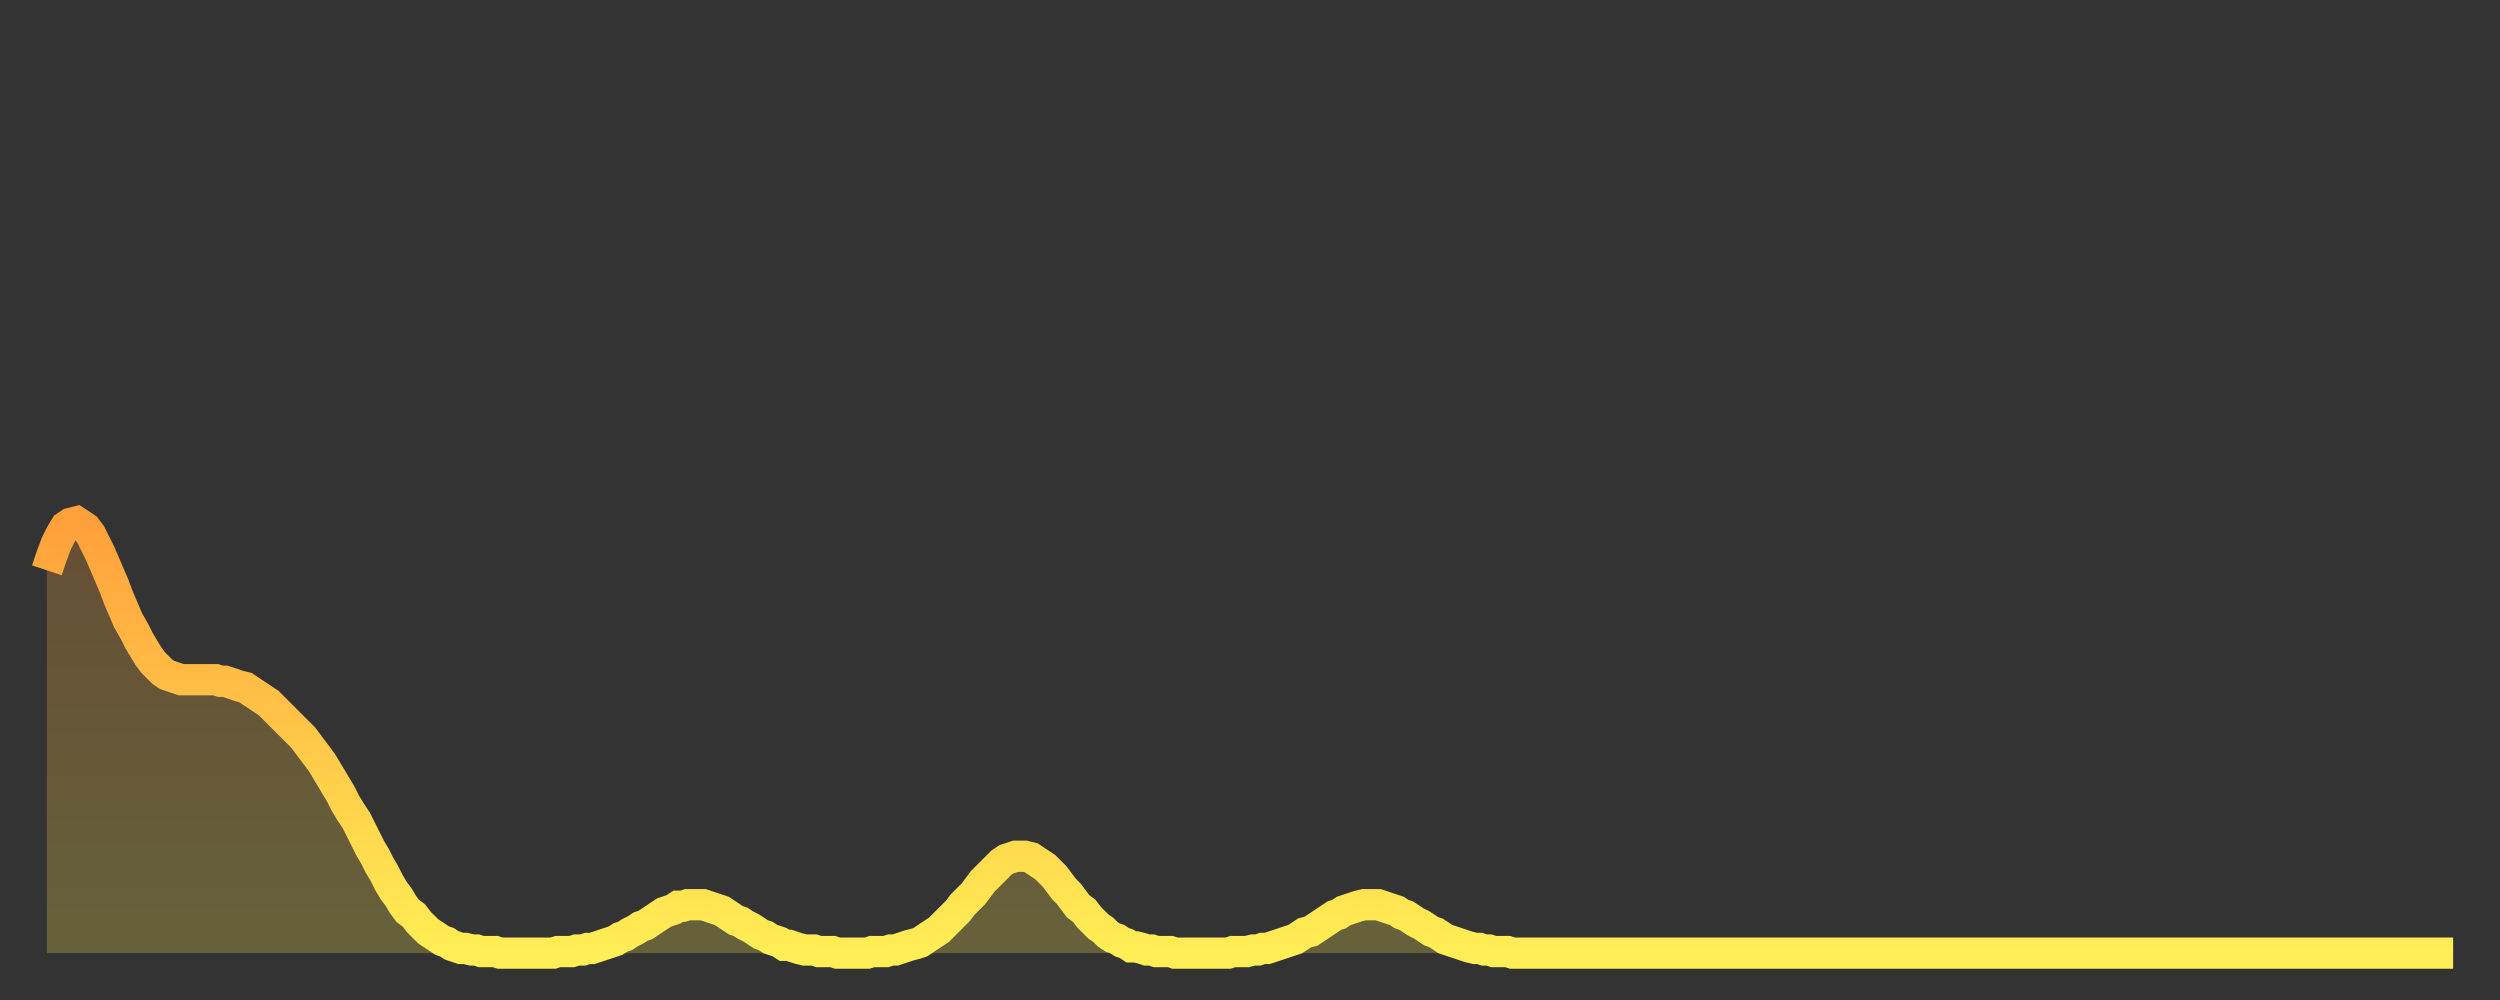
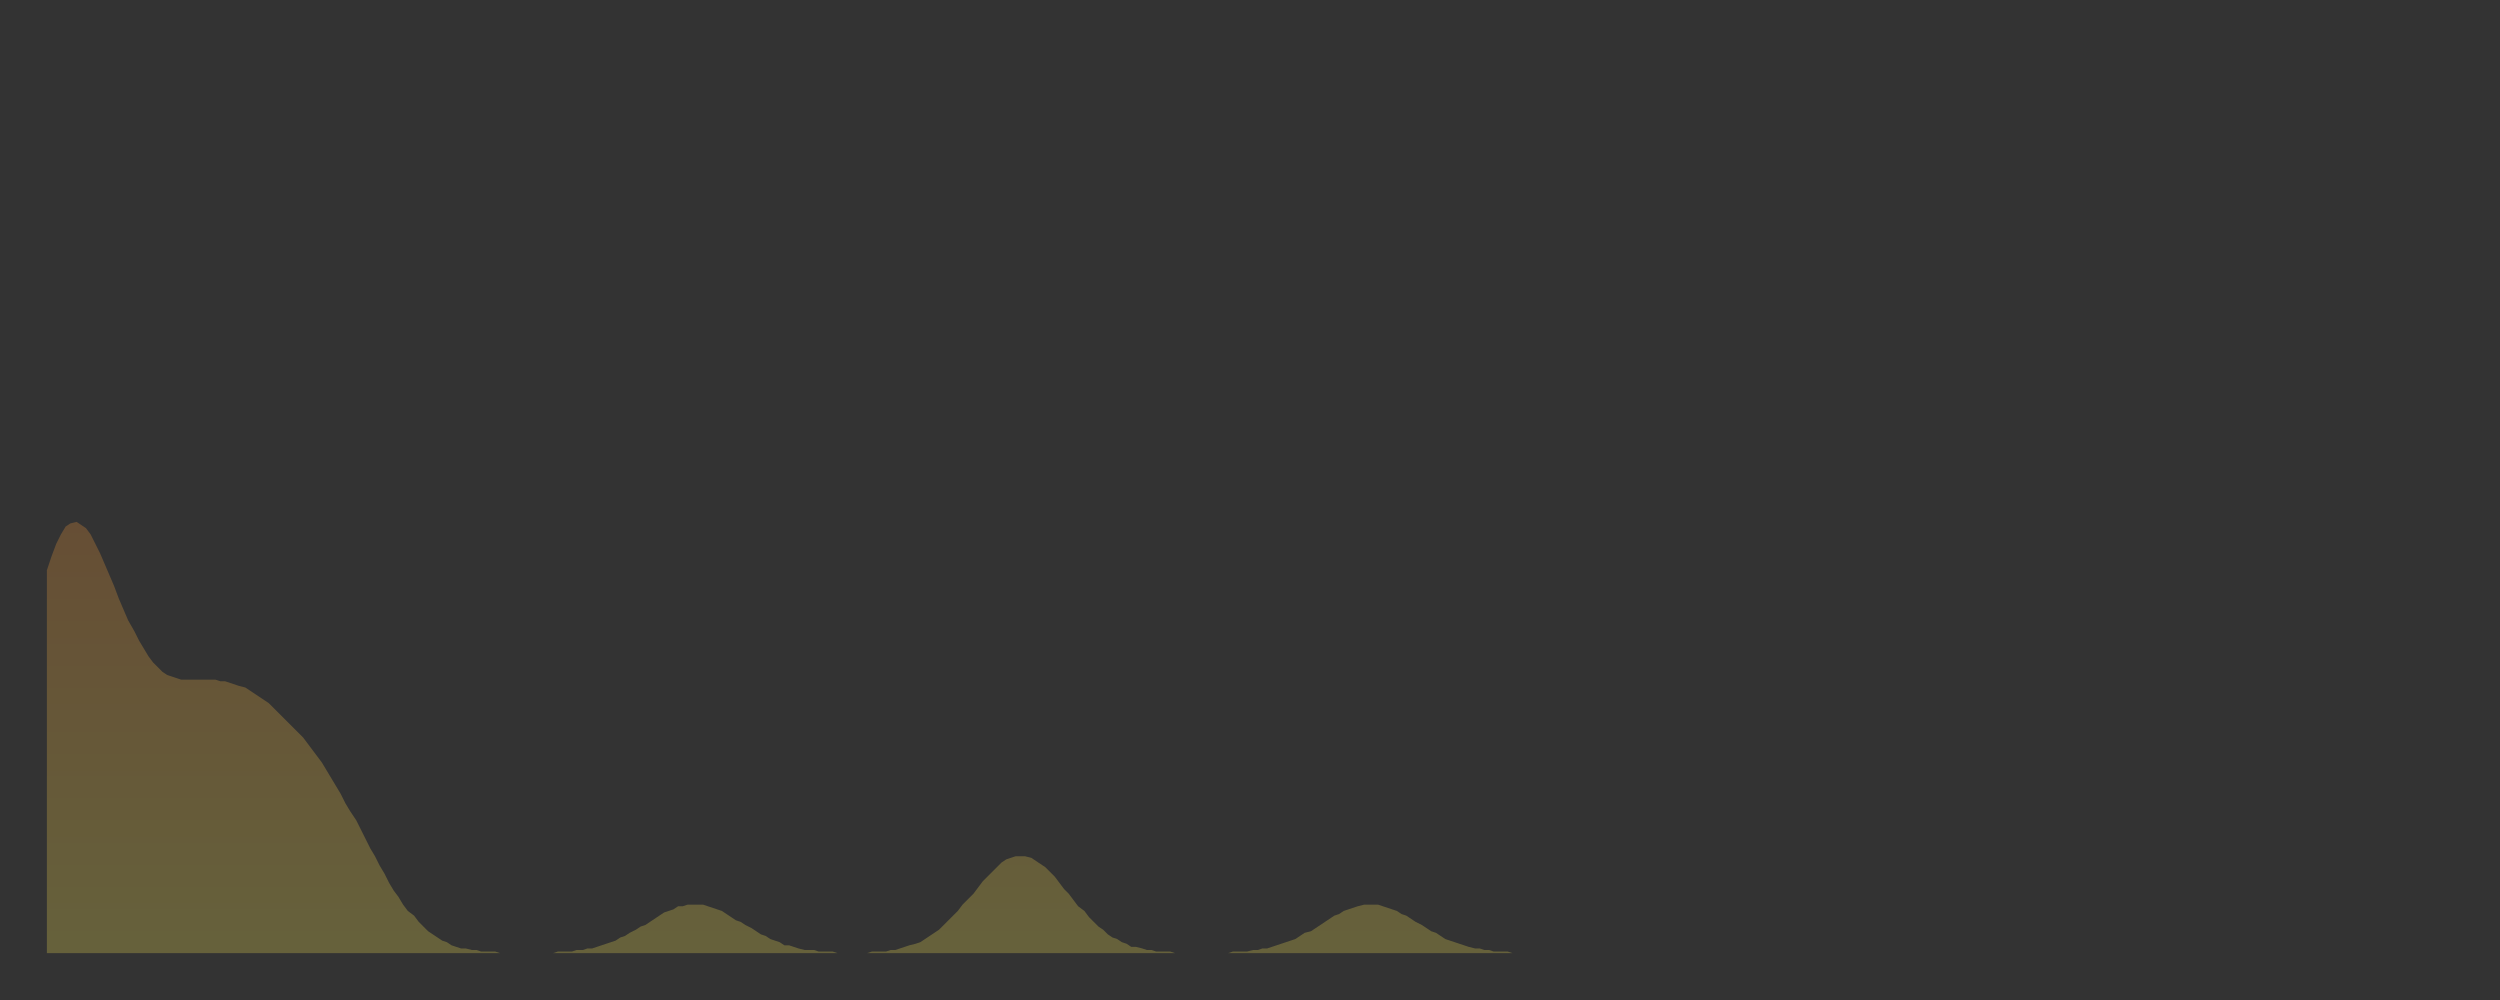
<svg xmlns="http://www.w3.org/2000/svg" baseProfile="full" height="64" version="1.1" width="160">
  <rect width="100%" height="100%" fill="#333333" stroke="none" />
  <defs>
    <linearGradient id="id2672590" x1="0" x2="0" y1="0" y2="1">
      <stop offset="0%" stop-color="#ffa03b" />
      <stop offset="50%" stop-color="#ffc748" />
      <stop offset="100%" stop-color="#ffee55" />
    </linearGradient>
  </defs>
  <g transform="translate(3,3)">
    <g>
-       <path d="M 0.0 33.5 0.3 32.6 0.6 31.8 0.9 31.2 1.2 30.7 1.5 30.5 1.9 30.4 2.2 30.6 2.5 30.8 2.8 31.2 3.1 31.8 3.4 32.4 3.7 33.1 4.0 33.8 4.3 34.5 4.6 35.3 4.9 36.0 5.2 36.7 5.6 37.4 5.9 38.0 6.2 38.5 6.5 39.0 6.8 39.4 7.1 39.7 7.4 40.0 7.7 40.2 8.0 40.3 8.3 40.4 8.6 40.5 8.9 40.5 9.3 40.5 9.6 40.5 9.9 40.5 10.2 40.5 10.5 40.5 10.8 40.5 11.1 40.6 11.4 40.6 11.7 40.7 12.0 40.8 12.3 40.9 12.7 41.0 13.0 41.2 13.3 41.4 13.6 41.6 13.9 41.8 14.2 42.0 14.5 42.3 14.8 42.6 15.1 42.9 15.4 43.2 15.7 43.5 16.0 43.8 16.4 44.2 16.7 44.6 17.0 45.0 17.3 45.4 17.6 45.8 17.9 46.3 18.2 46.8 18.5 47.3 18.8 47.8 19.1 48.4 19.4 48.9 19.8 49.5 20.1 50.1 20.4 50.7 20.7 51.3 21.0 51.8 21.3 52.4 21.6 52.9 21.9 53.5 22.2 54.0 22.5 54.4 22.8 54.9 23.1 55.3 23.5 55.6 23.8 56.0 24.1 56.3 24.4 56.6 24.7 56.8 25.0 57.0 25.3 57.2 25.6 57.3 25.9 57.5 26.2 57.6 26.5 57.7 26.8 57.7 27.2 57.8 27.5 57.8 27.8 57.9 28.1 57.9 28.4 57.9 28.7 57.9 29.0 58.0 29.3 58.0 29.6 58.0 29.9 58.0 30.2 58.0 30.6 58.0 30.9 58.0 31.2 58.0 31.5 58.0 31.8 58.0 32.1 58.0 32.4 58.0 32.7 57.9 33.0 57.9 33.3 57.9 33.6 57.9 33.9 57.8 34.3 57.8 34.6 57.7 34.9 57.7 35.2 57.6 35.5 57.5 35.8 57.4 36.1 57.3 36.4 57.2 36.7 57.0 37.0 56.9 37.3 56.7 37.7 56.5 38.0 56.3 38.3 56.2 38.6 56.0 38.9 55.8 39.2 55.6 39.5 55.4 39.8 55.3 40.1 55.2 40.4 55.0 40.7 55.0 41.0 54.9 41.4 54.9 41.7 54.9 42.0 54.9 42.3 55.0 42.6 55.1 42.9 55.2 43.2 55.3 43.5 55.5 43.8 55.7 44.1 55.9 44.4 56.0 44.7 56.2 45.1 56.4 45.4 56.6 45.7 56.8 46.0 56.9 46.3 57.1 46.6 57.2 46.9 57.3 47.2 57.5 47.5 57.5 47.8 57.6 48.1 57.7 48.5 57.8 48.8 57.8 49.1 57.8 49.4 57.9 49.7 57.9 50.0 57.9 50.3 57.9 50.6 58.0 50.9 58.0 51.2 58.0 51.5 58.0 51.8 58.0 52.2 58.0 52.5 58.0 52.8 57.9 53.1 57.9 53.4 57.9 53.7 57.9 54.0 57.8 54.3 57.8 54.6 57.7 54.9 57.6 55.2 57.5 55.6 57.4 55.9 57.3 56.2 57.1 56.5 56.9 56.8 56.7 57.1 56.5 57.4 56.2 57.7 55.9 58.0 55.6 58.3 55.3 58.6 54.9 58.9 54.6 59.3 54.2 59.6 53.8 59.9 53.4 60.2 53.1 60.5 52.8 60.8 52.5 61.1 52.2 61.4 52.0 61.7 51.9 62.0 51.8 62.3 51.8 62.6 51.8 63.0 51.9 63.3 52.1 63.6 52.3 63.9 52.5 64.2 52.8 64.5 53.1 64.8 53.5 65.1 53.9 65.4 54.2 65.7 54.6 66.0 55.0 66.4 55.3 66.7 55.7 67.0 56.0 67.3 56.3 67.6 56.5 67.9 56.8 68.2 57.0 68.5 57.1 68.8 57.3 69.1 57.4 69.4 57.6 69.7 57.6 70.1 57.7 70.4 57.8 70.7 57.8 71.0 57.9 71.3 57.9 71.6 57.9 71.9 57.9 72.2 58.0 72.5 58.0 72.8 58.0 73.1 58.0 73.5 58.0 73.8 58.0 74.1 58.0 74.4 58.0 74.7 58.0 75.0 58.0 75.3 58.0 75.6 58.0 75.9 57.9 76.2 57.9 76.5 57.9 76.8 57.9 77.2 57.8 77.5 57.8 77.8 57.7 78.1 57.7 78.4 57.6 78.7 57.5 79.0 57.4 79.3 57.3 79.6 57.2 79.9 57.1 80.2 56.9 80.5 56.7 80.9 56.6 81.2 56.4 81.5 56.2 81.8 56.0 82.1 55.8 82.4 55.6 82.7 55.5 83.0 55.3 83.3 55.2 83.6 55.1 83.9 55.0 84.3 54.9 84.6 54.9 84.9 54.9 85.2 54.9 85.5 55.0 85.8 55.1 86.1 55.2 86.4 55.3 86.7 55.5 87.0 55.6 87.3 55.8 87.6 56.0 88.0 56.2 88.3 56.4 88.6 56.6 88.9 56.7 89.2 56.9 89.5 57.1 89.8 57.2 90.1 57.3 90.4 57.4 90.7 57.5 91.0 57.6 91.4 57.7 91.7 57.7 92.0 57.8 92.3 57.8 92.6 57.9 92.9 57.9 93.2 57.9 93.5 57.9 93.8 58.0 94.1 58.0 94.4 58.0 94.7 58.0 95.1 58.0 95.4 58.0 95.7 58.0 96.0 58.0 96.3 58.0 96.6 58.0 96.9 58.0 97.2 58.0 97.5 58.0 97.8 58.0 98.1 58.0 98.4 58.0 98.8 58.0 99.1 58.0 99.4 58.0 99.7 58.0 100.0 58.0 100.3 58.0 100.6 58.0 100.9 58.0 101.2 58.0 101.5 58.0 101.8 58.0 102.2 58.0 102.5 58.0 102.8 58.0 103.1 58.0 103.4 58.0 103.7 58.0 104.0 58.0 104.3 58.0 104.6 58.0 104.9 58.0 105.2 58.0 105.5 58.0 105.9 58.0 106.2 58.0 106.5 58.0 106.8 58.0 107.1 58.0 107.4 58.0 107.7 58.0 108.0 58.0 108.3 58.0 108.6 58.0 108.9 58.0 109.3 58.0 109.6 58.0 109.9 58.0 110.2 58.0 110.5 58.0 110.8 58.0 111.1 58.0 111.4 58.0 111.7 58.0 112.0 58.0 112.3 58.0 112.6 58.0 113.0 58.0 113.3 58.0 113.6 58.0 113.9 58.0 114.2 58.0 114.5 58.0 114.8 58.0 115.1 58.0 115.4 58.0 115.7 58.0 116.0 58.0 116.3 58.0 116.7 58.0 117.0 58.0 117.3 58.0 117.6 58.0 117.9 58.0 118.2 58.0 118.5 58.0 118.8 58.0 119.1 58.0 119.4 58.0 119.7 58.0 120.1 58.0 120.4 58.0 120.7 58.0 121.0 58.0 121.3 58.0 121.6 58.0 121.9 58.0 122.2 58.0 122.5 58.0 122.8 58.0 123.1 58.0 123.4 58.0 123.8 58.0 124.1 58.0 124.4 58.0 124.7 58.0 125.0 58.0 125.3 58.0 125.6 58.0 125.9 58.0 126.2 58.0 126.5 58.0 126.8 58.0 127.2 58.0 127.5 58.0 127.8 58.0 128.1 58.0 128.4 58.0 128.7 58.0 129.0 58.0 129.3 58.0 129.6 58.0 129.9 58.0 130.2 58.0 130.5 58.0 130.9 58.0 131.2 58.0 131.5 58.0 131.8 58.0 132.1 58.0 132.4 58.0 132.7 58.0 133.0 58.0 133.3 58.0 133.6 58.0 133.9 58.0 134.2 58.0 134.6 58.0 134.9 58.0 135.2 58.0 135.5 58.0 135.8 58.0 136.1 58.0 136.4 58.0 136.7 58.0 137.0 58.0 137.3 58.0 137.6 58.0 138.0 58.0 138.3 58.0 138.6 58.0 138.9 58.0 139.2 58.0 139.5 58.0 139.8 58.0 140.1 58.0 140.4 58.0 140.7 58.0 141.0 58.0 141.3 58.0 141.7 58.0 142.0 58.0 142.3 58.0 142.6 58.0 142.9 58.0 143.2 58.0 143.5 58.0 143.8 58.0 144.1 58.0 144.4 58.0 144.7 58.0 145.1 58.0 145.4 58.0 145.7 58.0 146.0 58.0 146.3 58.0 146.6 58.0 146.9 58.0 147.2 58.0 147.5 58.0 147.8 58.0 148.1 58.0 148.4 58.0 148.8 58.0 149.1 58.0 149.4 58.0 149.7 58.0 150.0 58.0 150.3 58.0 150.6 58.0 150.9 58.0 151.2 58.0 151.5 58.0 151.8 58.0 152.1 58.0 152.5 58.0 152.8 58.0 153.1 58.0 153.4 58.0 153.7 58.0 154.0 58.0" fill="none" id="graph-curve" opacity="1" stroke="url(#id2672590)" stroke-width="2" />
      <path d="M 0 58 L 0.0 33.5 0.3 32.6 0.6 31.8 0.9 31.2 1.2 30.7 1.5 30.5 1.9 30.4 2.2 30.6 2.5 30.8 2.8 31.2 3.1 31.8 3.4 32.4 3.7 33.1 4.0 33.8 4.3 34.5 4.6 35.3 4.9 36.0 5.2 36.7 5.6 37.4 5.9 38.0 6.2 38.5 6.5 39.0 6.8 39.4 7.1 39.7 7.4 40.0 7.7 40.2 8.0 40.3 8.3 40.4 8.6 40.5 8.9 40.5 9.3 40.5 9.6 40.5 9.9 40.5 10.2 40.5 10.5 40.5 10.8 40.5 11.1 40.6 11.4 40.6 11.7 40.7 12.0 40.8 12.3 40.9 12.7 41.0 13.0 41.2 13.3 41.4 13.6 41.6 13.9 41.8 14.2 42.0 14.5 42.3 14.8 42.6 15.1 42.9 15.4 43.2 15.7 43.5 16.0 43.8 16.4 44.2 16.7 44.6 17.0 45.0 17.3 45.4 17.6 45.8 17.9 46.3 18.2 46.8 18.5 47.3 18.8 47.8 19.1 48.4 19.4 48.9 19.8 49.5 20.1 50.1 20.4 50.7 20.7 51.3 21.0 51.8 21.3 52.4 21.6 52.9 21.9 53.5 22.2 54.0 22.5 54.4 22.8 54.9 23.1 55.3 23.5 55.6 23.8 56.0 24.1 56.3 24.4 56.6 24.7 56.8 25.0 57.0 25.3 57.2 25.6 57.3 25.9 57.5 26.2 57.6 26.5 57.7 26.8 57.7 27.2 57.8 27.5 57.8 27.8 57.9 28.1 57.9 28.4 57.9 28.7 57.9 29.0 58.0 29.3 58.0 29.6 58.0 29.9 58.0 30.2 58.0 30.6 58.0 30.9 58.0 31.2 58.0 31.5 58.0 31.8 58.0 32.1 58.0 32.4 58.0 32.7 57.9 33.0 57.9 33.3 57.9 33.6 57.9 33.9 57.8 34.3 57.8 34.6 57.7 34.9 57.7 35.2 57.6 35.5 57.5 35.8 57.4 36.1 57.3 36.4 57.2 36.7 57.0 37.0 56.9 37.3 56.7 37.7 56.5 38.0 56.3 38.3 56.2 38.6 56.0 38.9 55.8 39.2 55.6 39.5 55.4 39.8 55.3 40.1 55.2 40.4 55.0 40.7 55.0 41.0 54.9 41.4 54.9 41.7 54.9 42.0 54.9 42.3 55.0 42.6 55.1 42.9 55.2 43.2 55.3 43.5 55.5 43.8 55.7 44.1 55.9 44.4 56.0 44.7 56.2 45.1 56.4 45.4 56.6 45.7 56.8 46.0 56.9 46.3 57.1 46.6 57.2 46.9 57.3 47.2 57.5 47.5 57.5 47.8 57.6 48.1 57.7 48.5 57.8 48.8 57.8 49.1 57.8 49.4 57.9 49.7 57.9 50.0 57.9 50.3 57.9 50.6 58.0 50.9 58.0 51.2 58.0 51.5 58.0 51.8 58.0 52.2 58.0 52.5 58.0 52.8 57.9 53.1 57.9 53.4 57.9 53.7 57.9 54.0 57.8 54.3 57.8 54.6 57.7 54.9 57.6 55.2 57.5 55.6 57.4 55.9 57.3 56.2 57.1 56.5 56.9 56.8 56.7 57.1 56.5 57.4 56.2 57.7 55.9 58.0 55.6 58.3 55.3 58.6 54.9 58.9 54.6 59.3 54.2 59.6 53.8 59.9 53.4 60.2 53.1 60.5 52.8 60.8 52.5 61.1 52.2 61.4 52.0 61.7 51.9 62.0 51.8 62.3 51.8 62.6 51.8 63.0 51.9 63.3 52.1 63.6 52.3 63.9 52.5 64.2 52.8 64.5 53.1 64.8 53.5 65.1 53.9 65.4 54.2 65.7 54.6 66.0 55.0 66.4 55.3 66.7 55.7 67.0 56.0 67.3 56.3 67.6 56.5 67.9 56.8 68.2 57.0 68.5 57.1 68.8 57.3 69.1 57.4 69.4 57.6 69.7 57.6 70.1 57.7 70.4 57.8 70.7 57.8 71.0 57.9 71.3 57.9 71.6 57.9 71.9 57.9 72.2 58.0 72.5 58.0 72.8 58.0 73.1 58.0 73.5 58.0 73.8 58.0 74.1 58.0 74.4 58.0 74.7 58.0 75.0 58.0 75.3 58.0 75.6 58.0 75.9 57.9 76.2 57.9 76.5 57.9 76.8 57.9 77.2 57.8 77.5 57.8 77.8 57.7 78.1 57.7 78.4 57.6 78.7 57.5 79.0 57.4 79.3 57.3 79.6 57.2 79.9 57.1 80.2 56.9 80.5 56.7 80.9 56.6 81.2 56.4 81.5 56.2 81.8 56.0 82.1 55.8 82.4 55.6 82.7 55.5 83.0 55.3 83.3 55.2 83.6 55.1 83.9 55.0 84.3 54.9 84.6 54.9 84.9 54.9 85.2 54.9 85.5 55.0 85.8 55.1 86.1 55.2 86.4 55.3 86.7 55.5 87.0 55.6 87.3 55.8 87.6 56.0 88.0 56.2 88.3 56.4 88.6 56.6 88.9 56.7 89.2 56.9 89.5 57.1 89.8 57.2 90.1 57.3 90.4 57.4 90.7 57.5 91.0 57.6 91.4 57.7 91.7 57.7 92.0 57.8 92.3 57.8 92.6 57.9 92.9 57.9 93.2 57.9 93.5 57.9 93.8 58.0 94.1 58.0 94.4 58.0 94.7 58.0 95.1 58.0 95.4 58.0 95.7 58.0 96.0 58.0 96.3 58.0 96.6 58.0 96.9 58.0 97.2 58.0 97.5 58.0 97.8 58.0 98.1 58.0 98.4 58.0 98.8 58.0 99.1 58.0 99.4 58.0 99.7 58.0 100.0 58.0 100.3 58.0 100.6 58.0 100.9 58.0 101.2 58.0 101.5 58.0 101.8 58.0 102.2 58.0 102.5 58.0 102.8 58.0 103.1 58.0 103.4 58.0 103.7 58.0 104.0 58.0 104.3 58.0 104.6 58.0 104.9 58.0 105.2 58.0 105.5 58.0 105.9 58.0 106.2 58.0 106.5 58.0 106.8 58.0 107.1 58.0 107.4 58.0 107.7 58.0 108.0 58.0 108.3 58.0 108.6 58.0 108.9 58.0 109.3 58.0 109.6 58.0 109.9 58.0 110.2 58.0 110.5 58.0 110.8 58.0 111.1 58.0 111.4 58.0 111.7 58.0 112.0 58.0 112.3 58.0 112.6 58.0 113.0 58.0 113.3 58.0 113.6 58.0 113.9 58.0 114.2 58.0 114.5 58.0 114.8 58.0 115.1 58.0 115.4 58.0 115.7 58.0 116.0 58.0 116.3 58.0 116.7 58.0 117.0 58.0 117.3 58.0 117.6 58.0 117.9 58.0 118.2 58.0 118.5 58.0 118.8 58.0 119.1 58.0 119.4 58.0 119.7 58.0 120.1 58.0 120.4 58.0 120.7 58.0 121.0 58.0 121.3 58.0 121.6 58.0 121.9 58.0 122.2 58.0 122.5 58.0 122.8 58.0 123.1 58.0 123.4 58.0 123.8 58.0 124.1 58.0 124.4 58.0 124.7 58.0 125.0 58.0 125.3 58.0 125.6 58.0 125.9 58.0 126.2 58.0 126.5 58.0 126.8 58.0 127.2 58.0 127.5 58.0 127.8 58.0 128.1 58.0 128.4 58.0 128.7 58.0 129.0 58.0 129.3 58.0 129.6 58.0 129.9 58.0 130.2 58.0 130.5 58.0 130.9 58.0 131.2 58.0 131.5 58.0 131.8 58.0 132.1 58.0 132.4 58.0 132.7 58.0 133.0 58.0 133.3 58.0 133.6 58.0 133.9 58.0 134.2 58.0 134.6 58.0 134.9 58.0 135.2 58.0 135.5 58.0 135.8 58.0 136.1 58.0 136.4 58.0 136.7 58.0 137.0 58.0 137.3 58.0 137.6 58.0 138.0 58.0 138.3 58.0 138.6 58.0 138.9 58.0 139.2 58.0 139.5 58.0 139.8 58.0 140.1 58.0 140.4 58.0 140.7 58.0 141.0 58.0 141.3 58.0 141.7 58.0 142.0 58.0 142.3 58.0 142.6 58.0 142.9 58.0 143.2 58.0 143.5 58.0 143.8 58.0 144.1 58.0 144.4 58.0 144.7 58.0 145.1 58.0 145.4 58.0 145.7 58.0 146.0 58.0 146.3 58.0 146.6 58.0 146.9 58.0 147.2 58.0 147.5 58.0 147.8 58.0 148.1 58.0 148.4 58.0 148.8 58.0 149.1 58.0 149.4 58.0 149.7 58.0 150.0 58.0 150.3 58.0 150.6 58.0 150.9 58.0 151.2 58.0 151.5 58.0 151.8 58.0 152.1 58.0 152.5 58.0 152.8 58.0 153.1 58.0 153.4 58.0 153.7 58.0 154.0 58.0 154 58" fill="url(#id2672590)" fill-opacity=".25" id="graph-shadow" />
    </g>
  </g>
</svg>